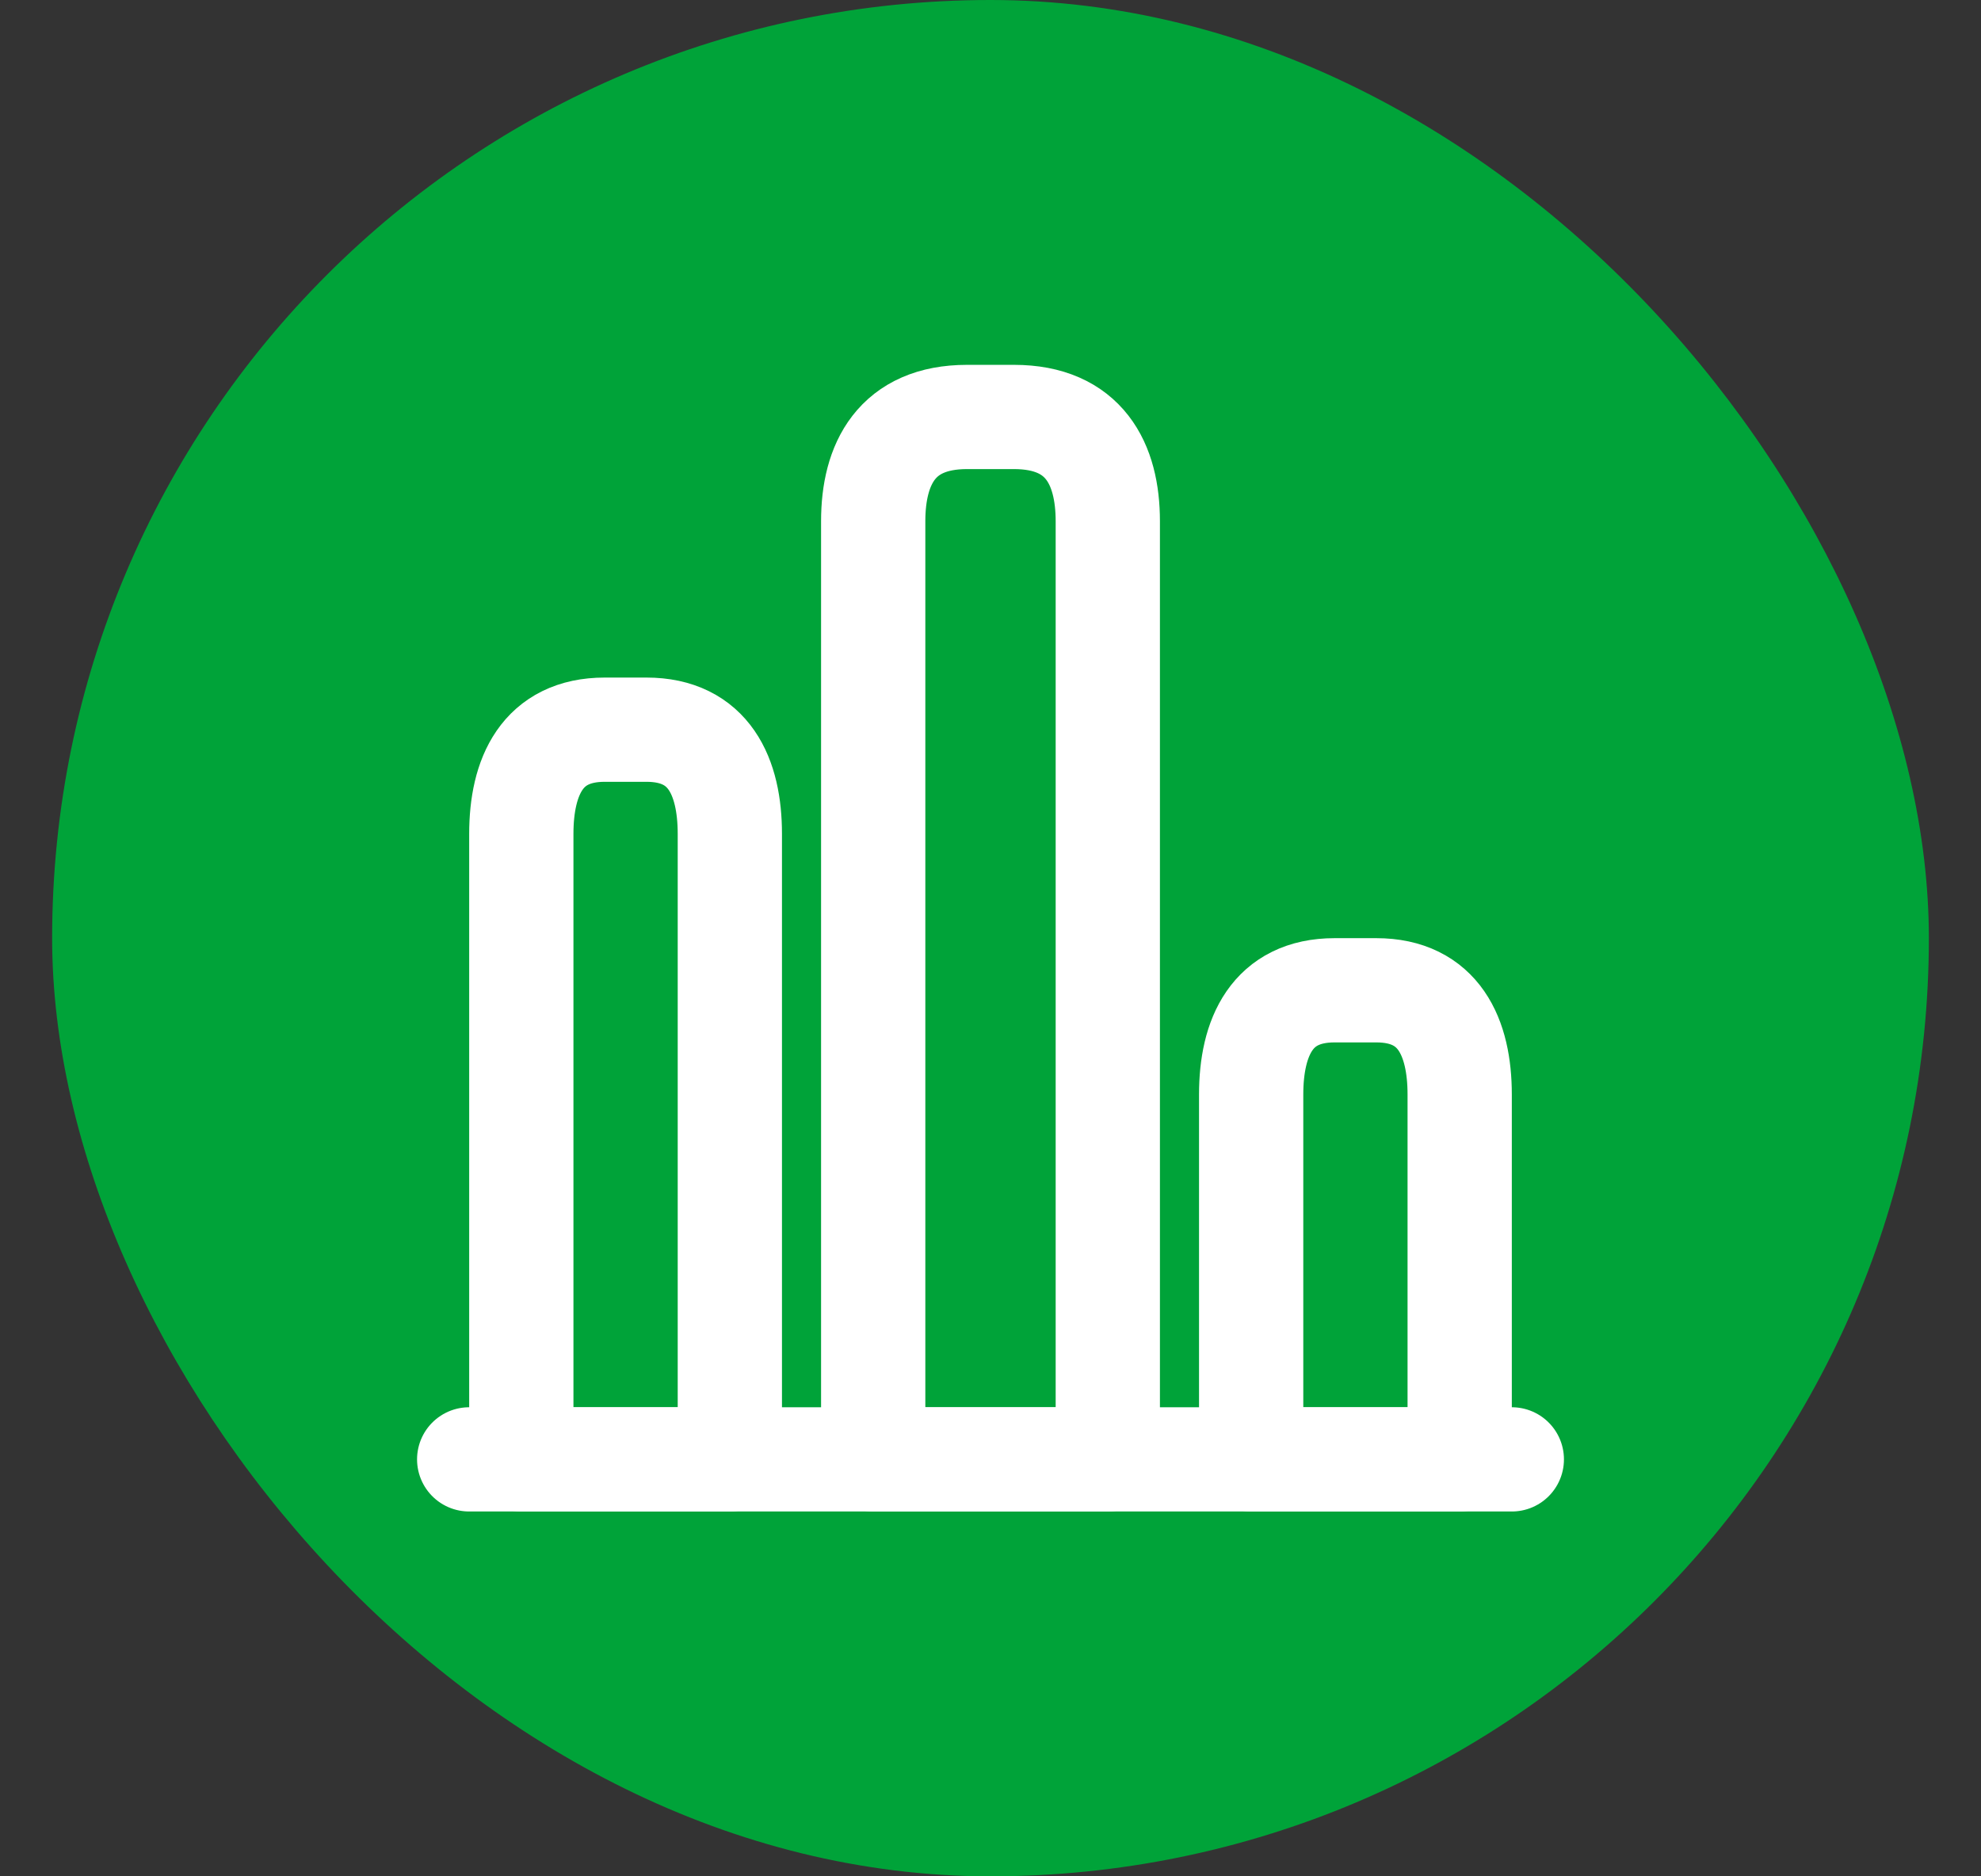
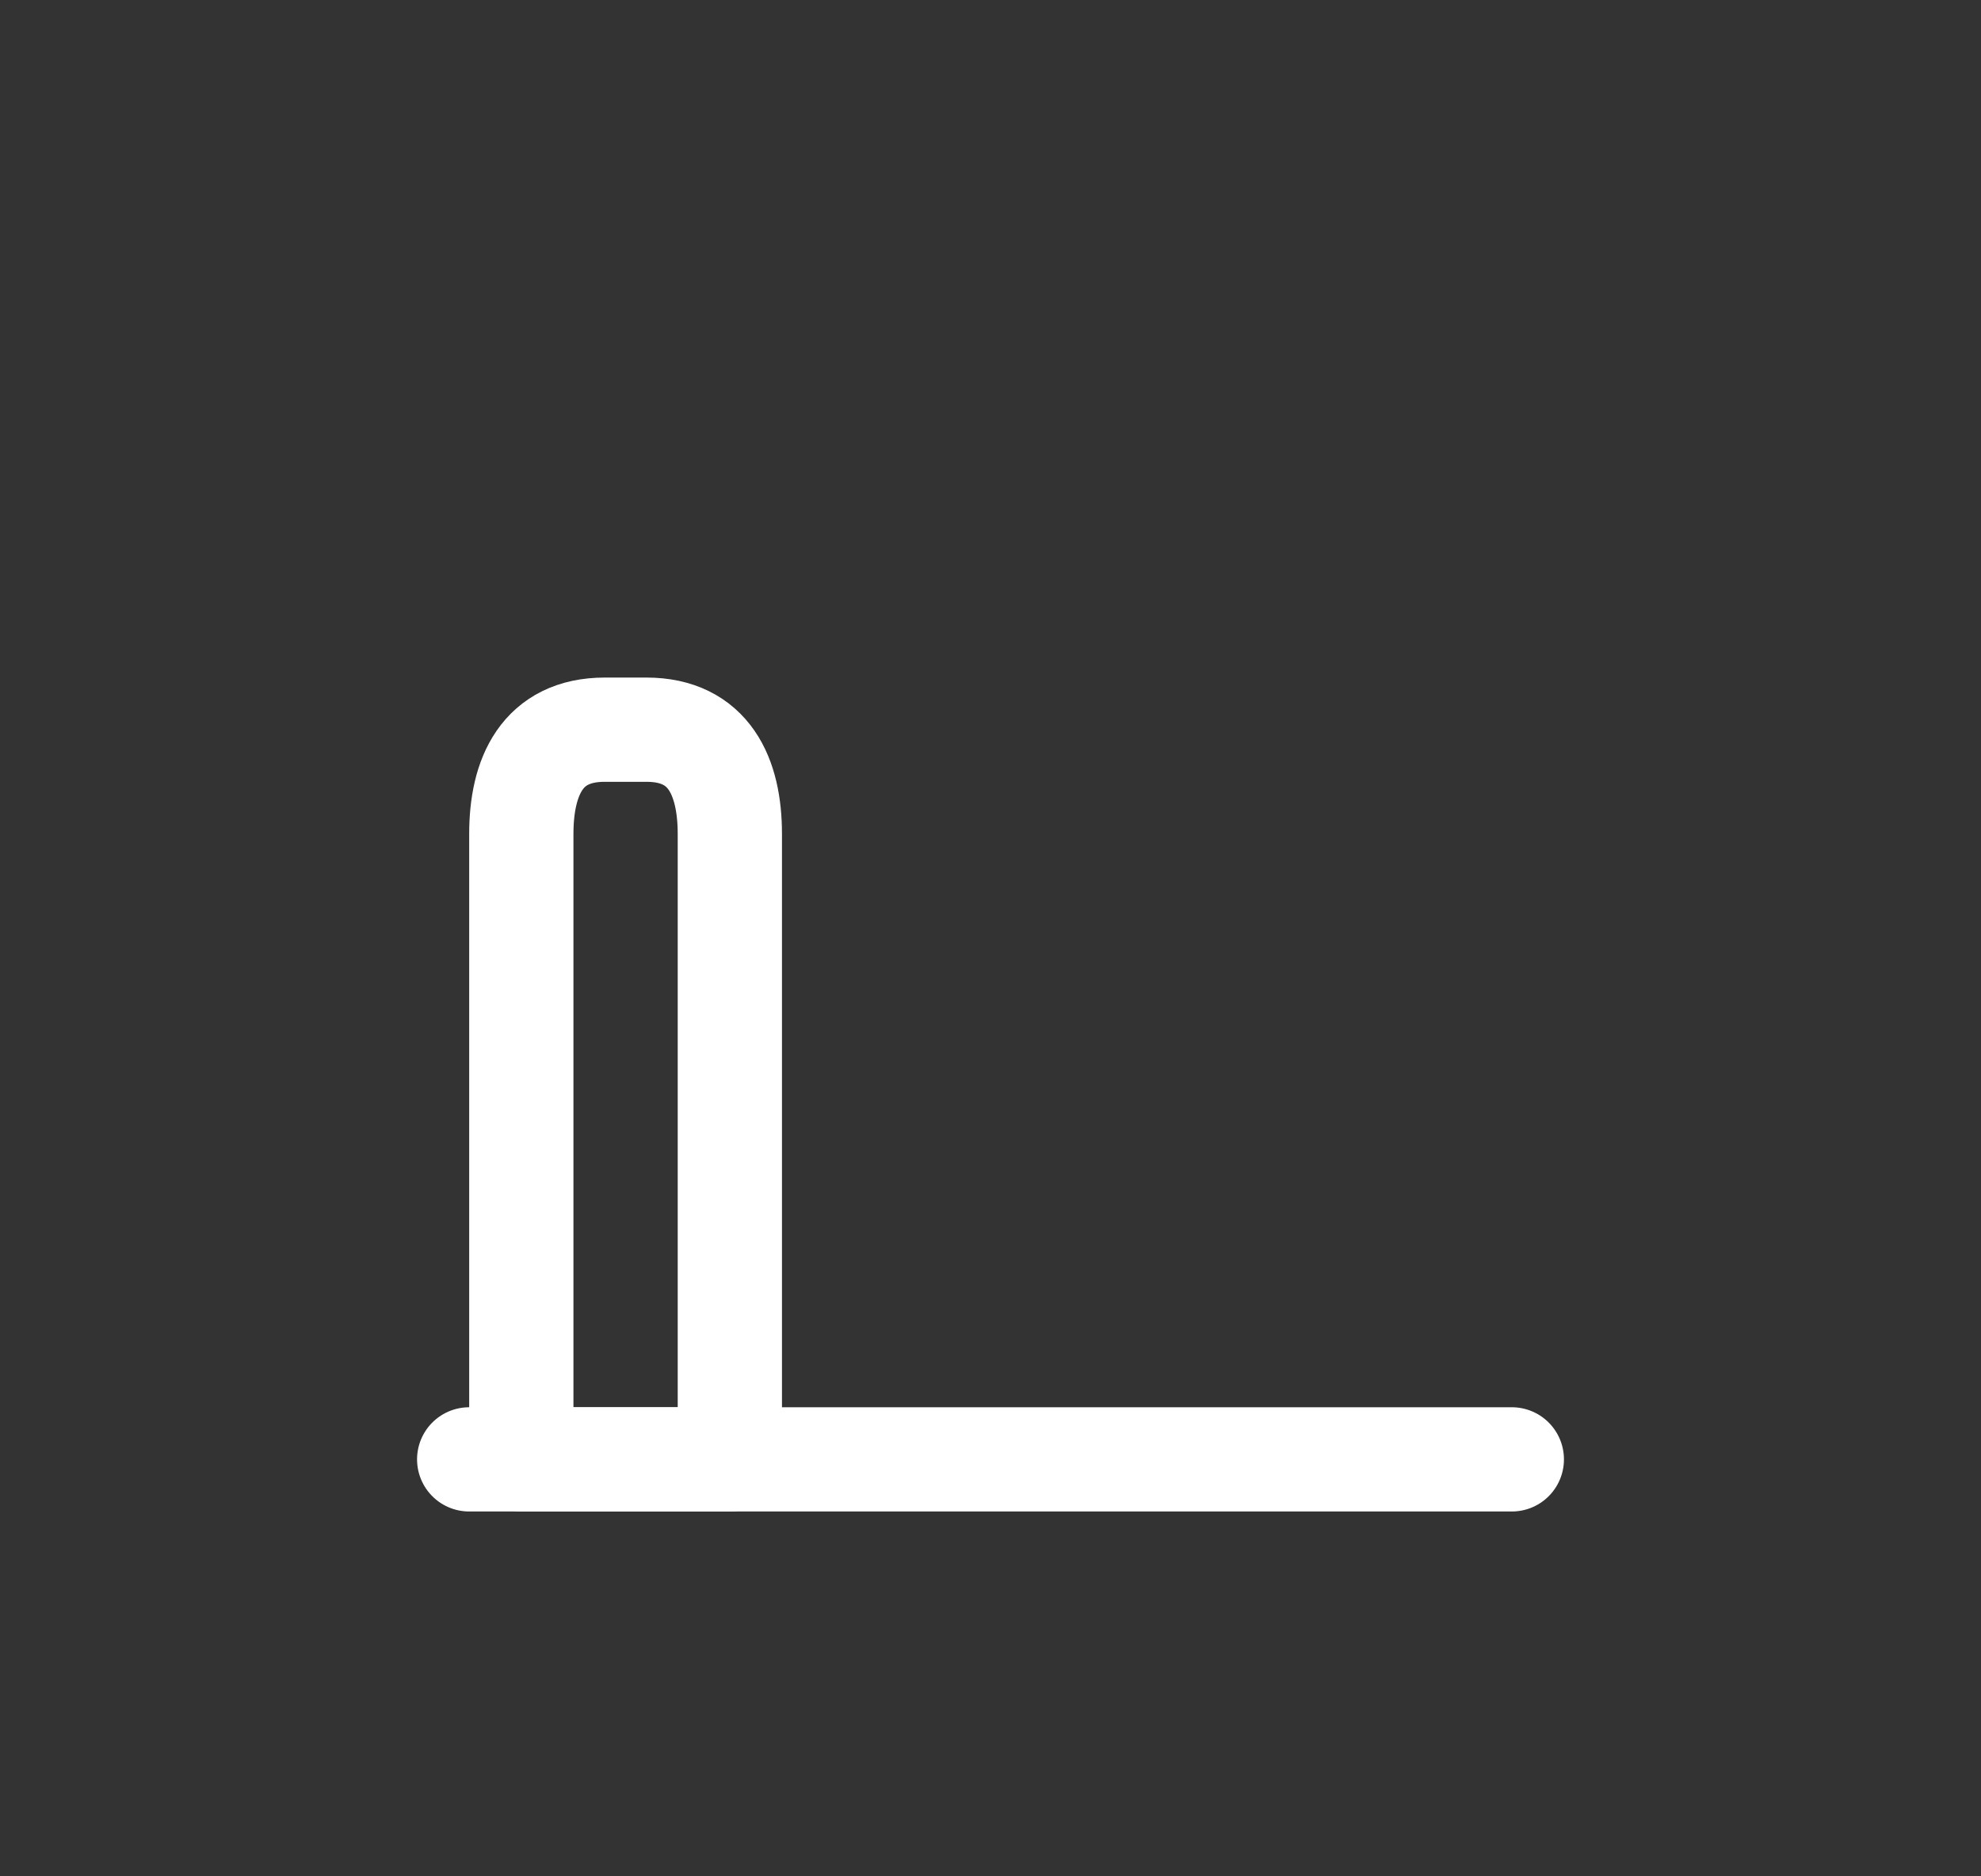
<svg xmlns="http://www.w3.org/2000/svg" width="19" height="18" viewBox="0 0 19 18" fill="none">
  <rect x="0" y="0" width="19" height="18" fill="#333333" stroke="none" />
-   <rect x="0.5" width="18" height="18" rx="9" fill="#00A339" />
  <path d="M4.5 14H14.5" stroke="white" stroke-miterlimit="10" stroke-linecap="round" stroke-linejoin="round" />
-   <path d="M8.375 5V14H10.625V5C10.625 4.45 10.4 4 9.725 4H9.275C8.6 4 8.375 4.45 8.375 5Z" stroke="white" stroke-linecap="round" stroke-linejoin="round" />
  <path d="M5 8V14H7V8C7 7.45 6.8 7 6.2 7H5.8C5.2 7 5 7.45 5 8Z" stroke="white" stroke-linecap="round" stroke-linejoin="round" />
-   <path d="M12 10.5V14H14V10.5C14 9.95 13.8 9.5 13.2 9.5H12.8C12.2 9.5 12 9.95 12 10.5Z" stroke="white" stroke-linecap="round" stroke-linejoin="round" />
</svg>